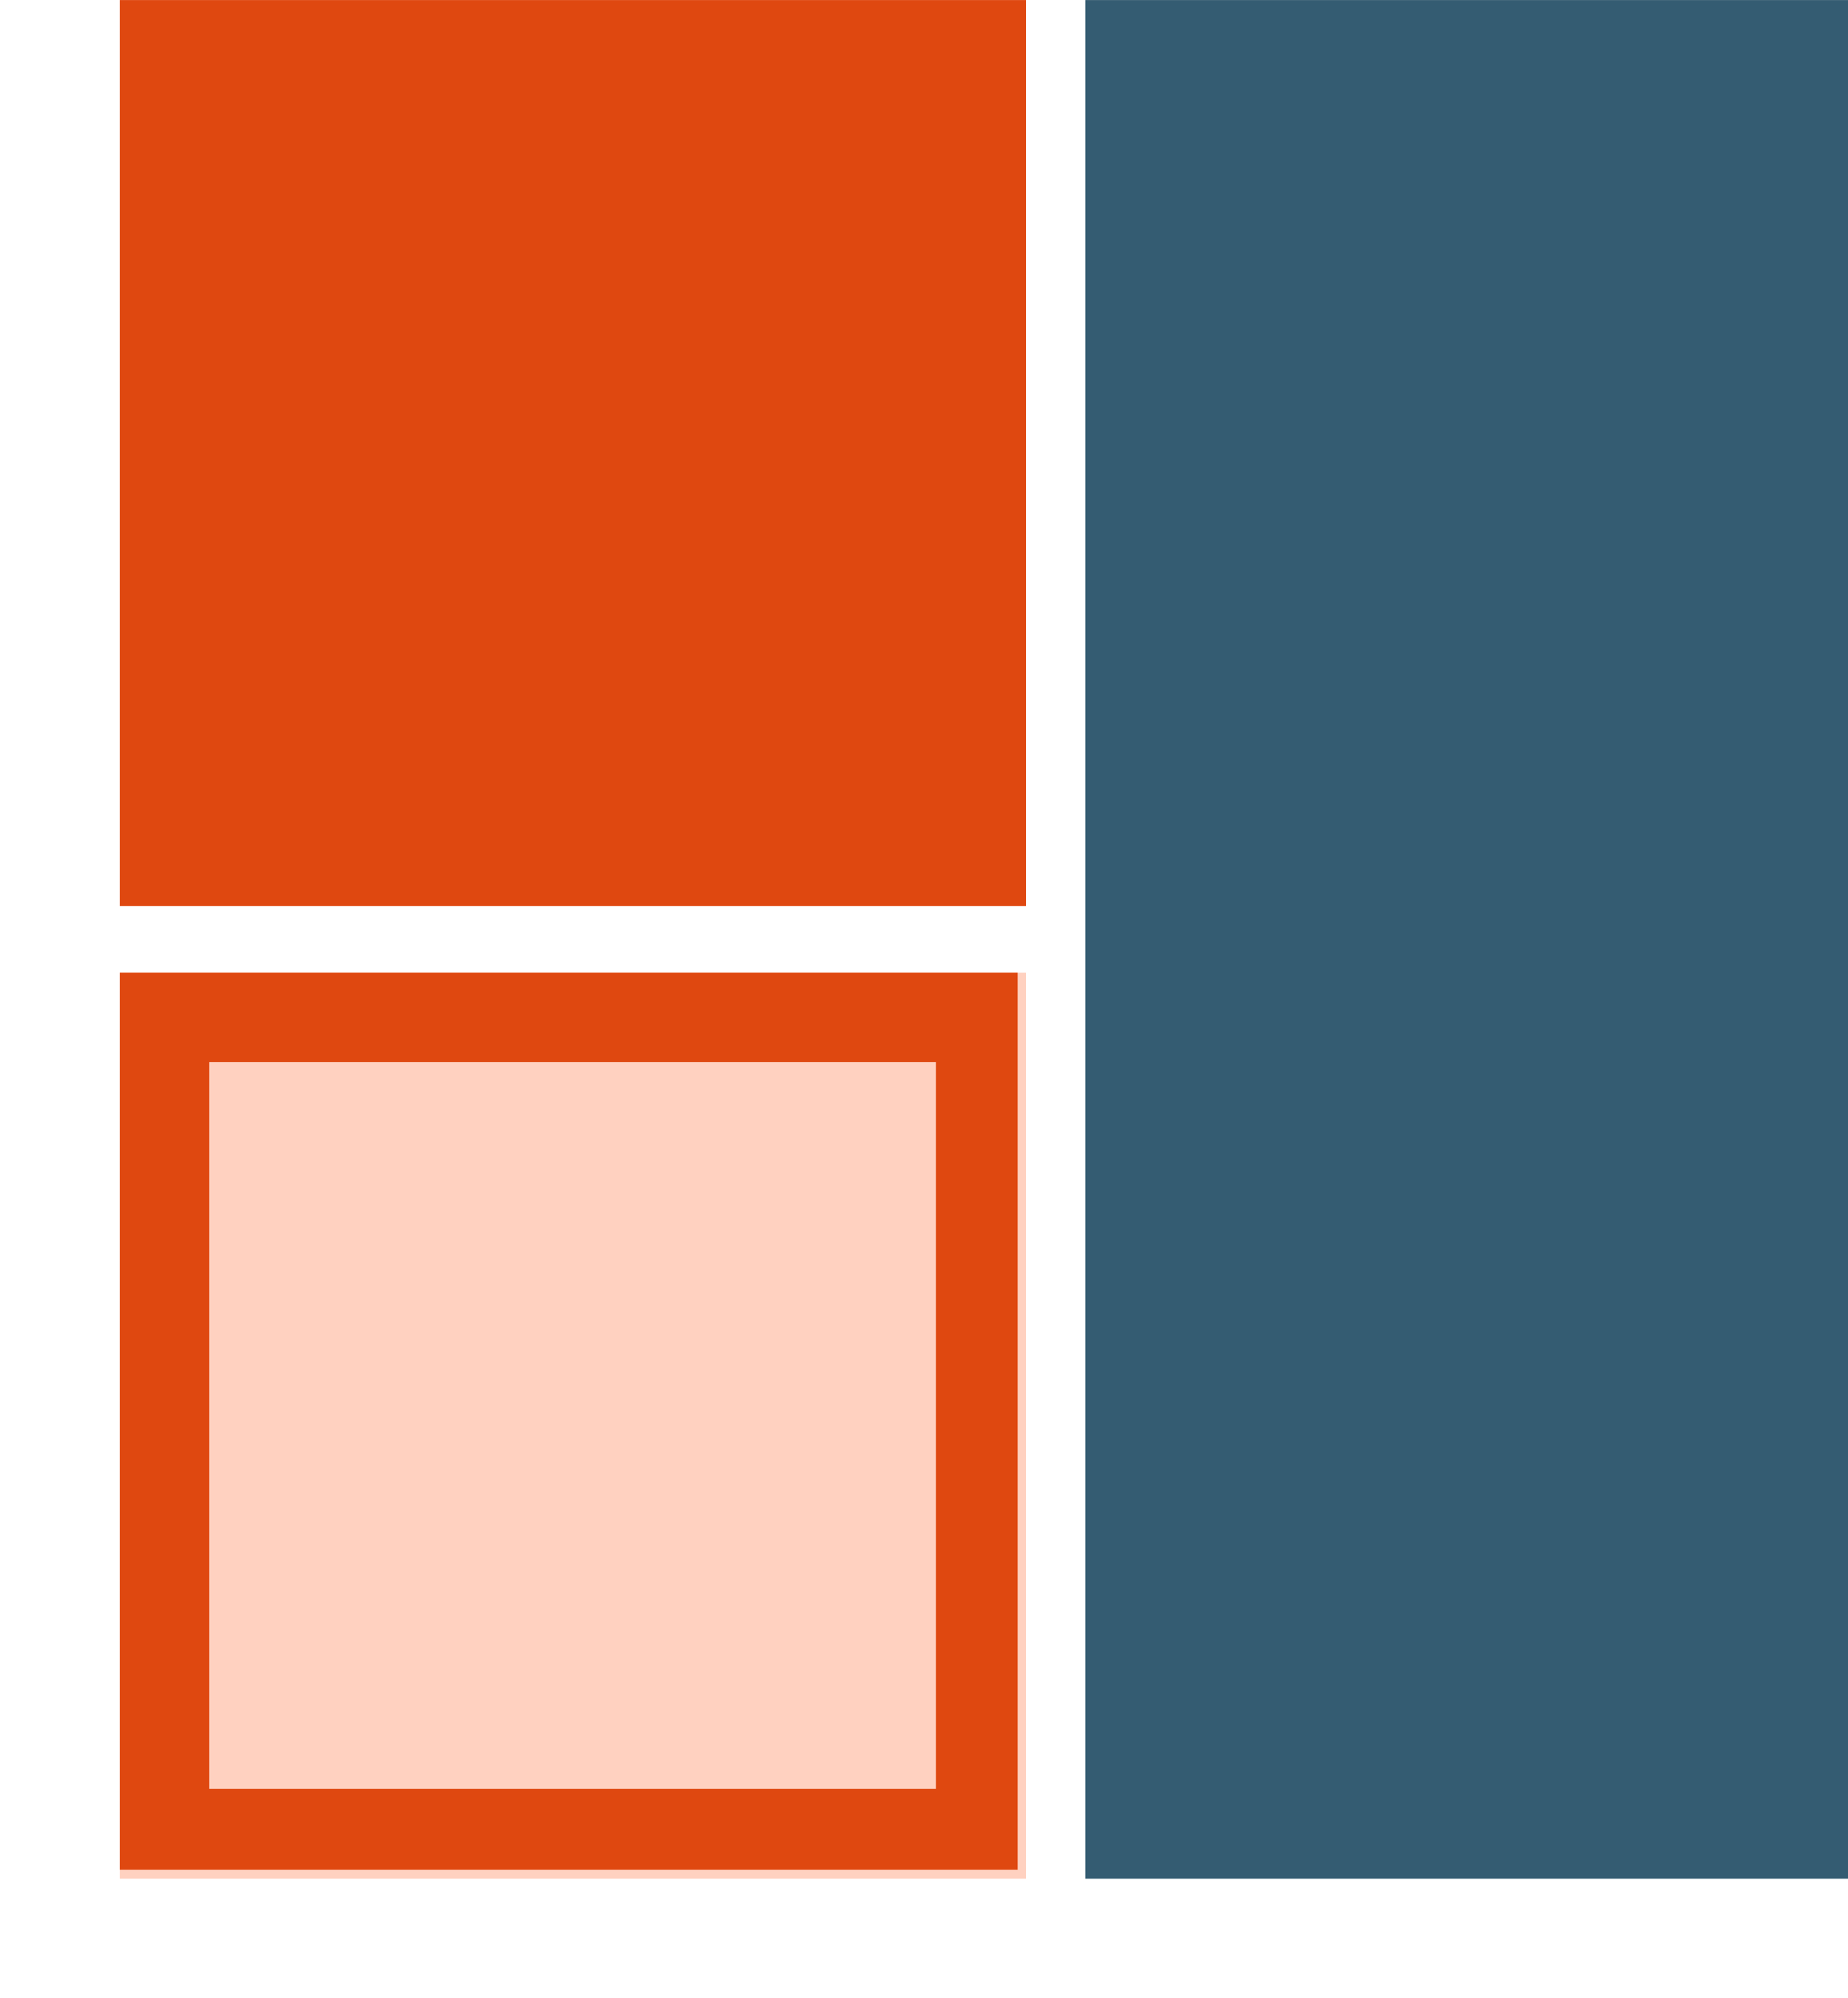
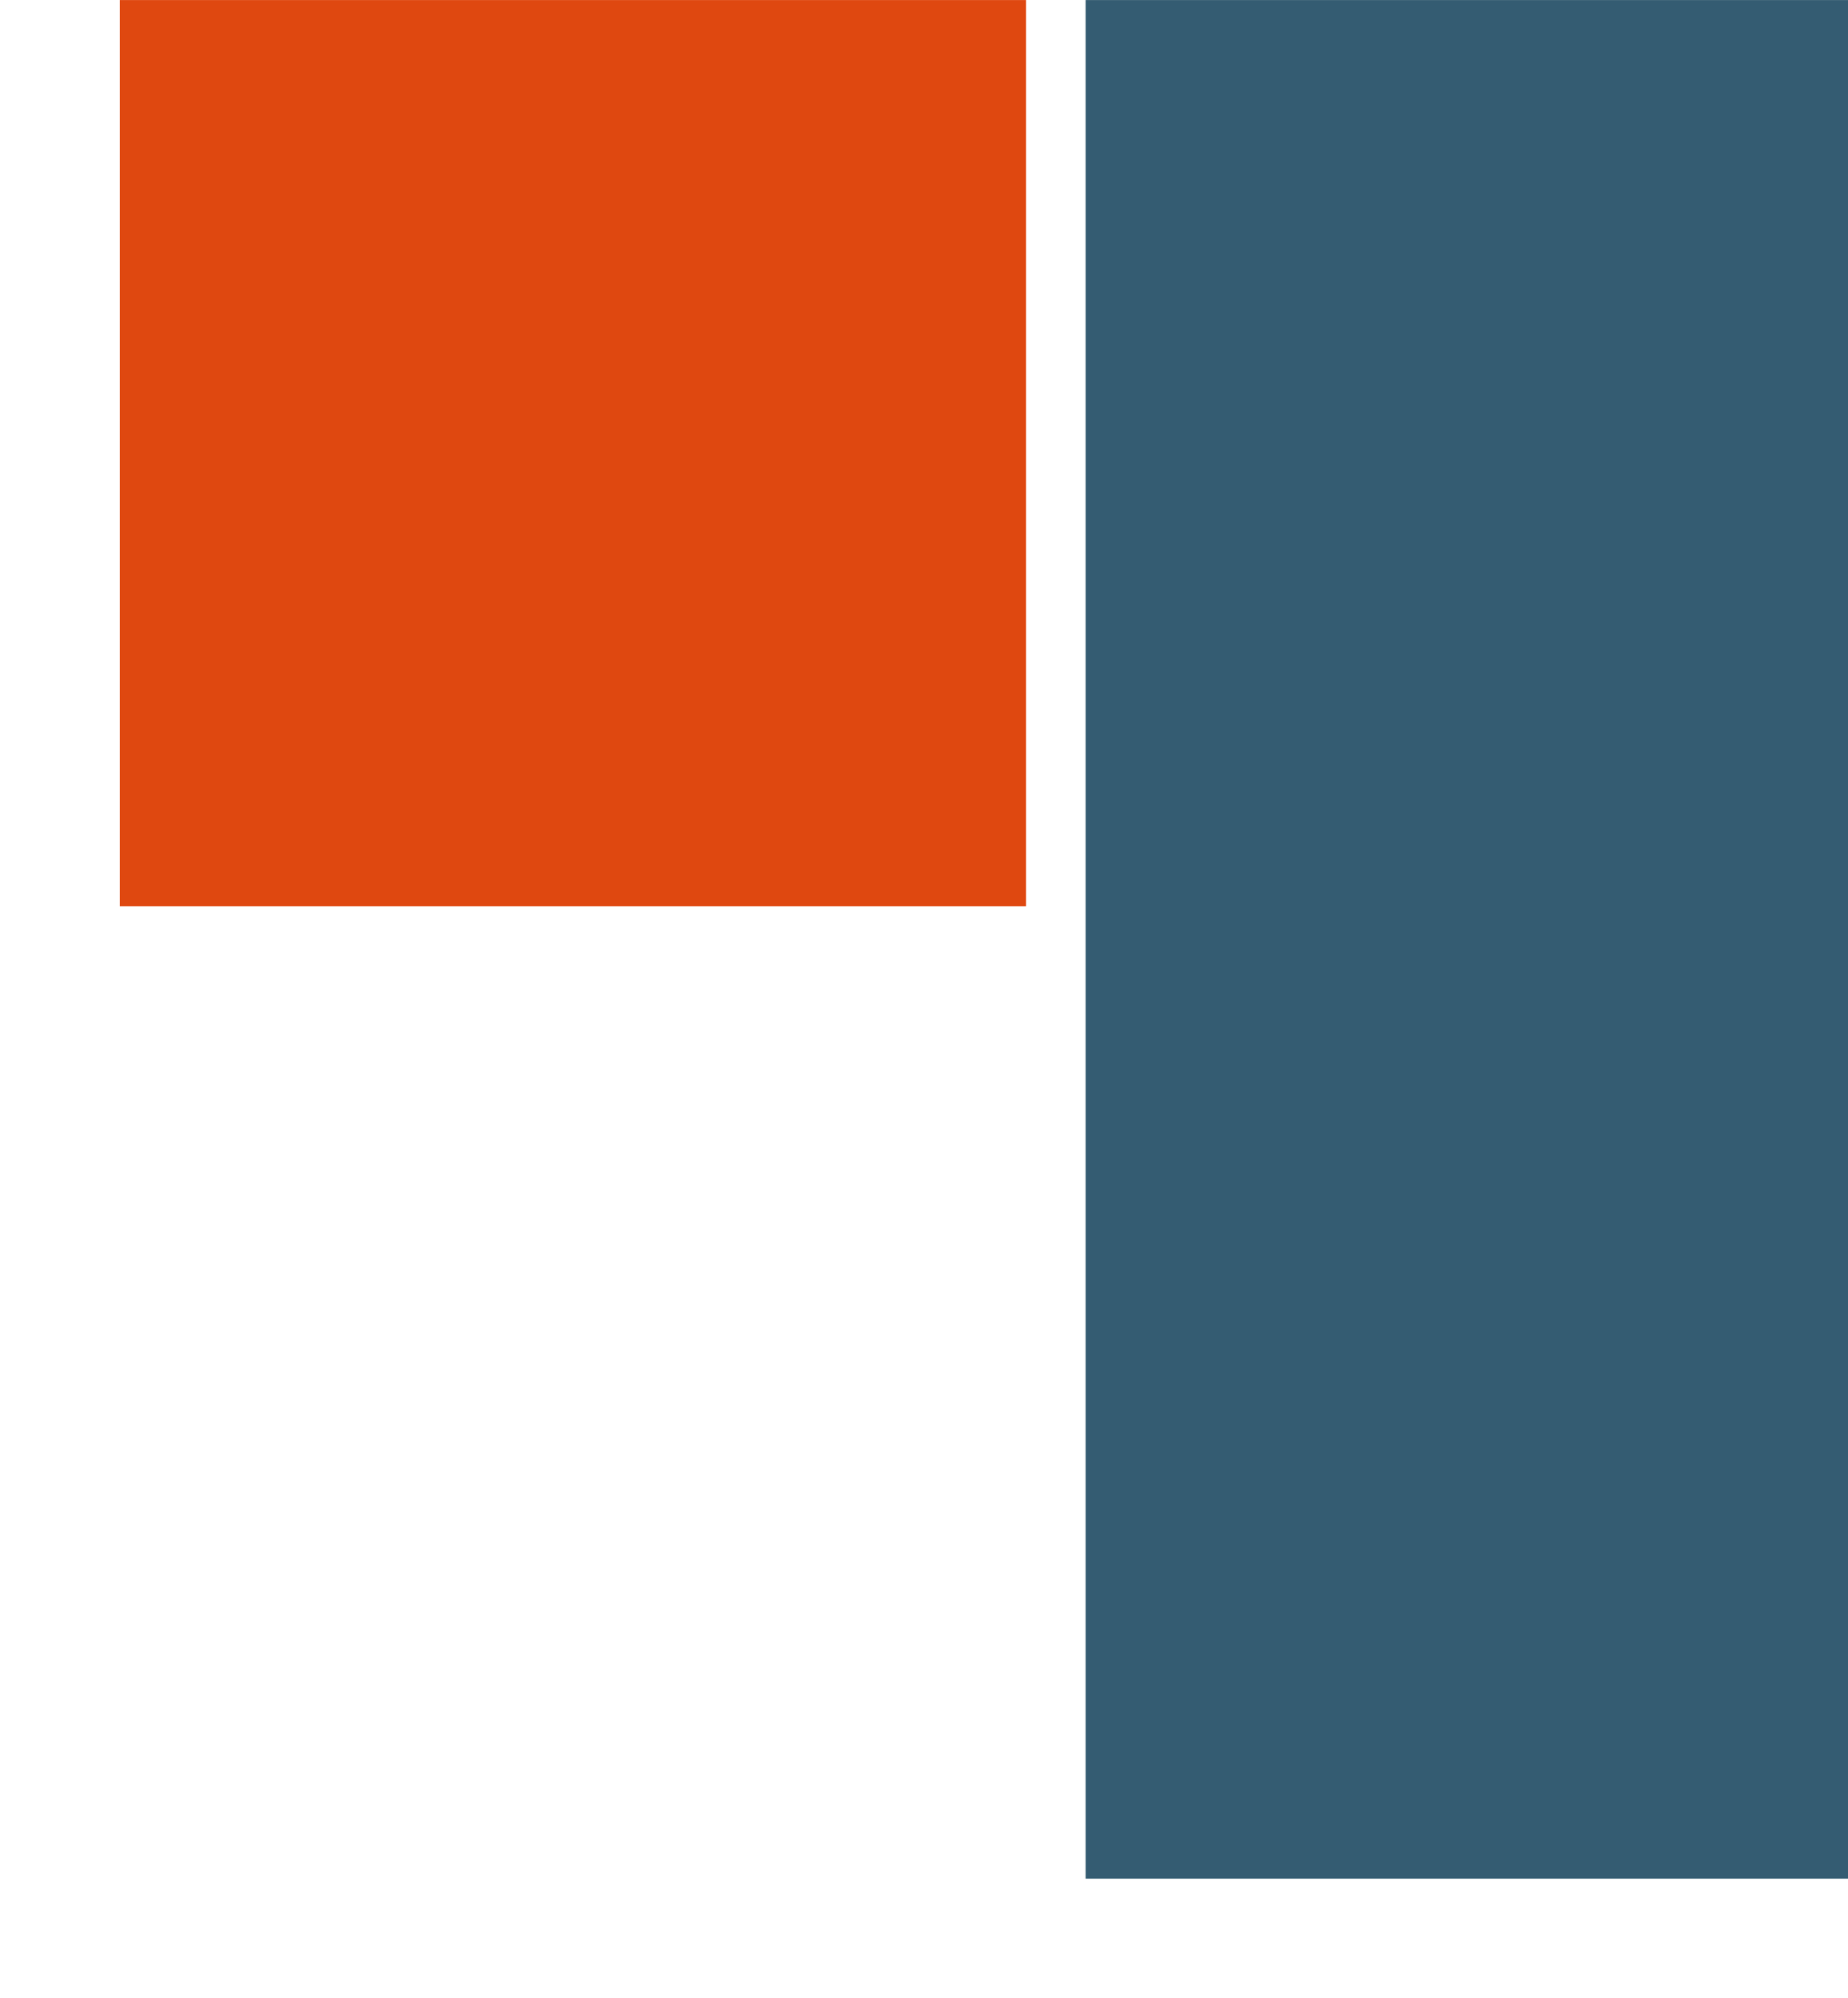
<svg xmlns="http://www.w3.org/2000/svg" zoomAndPan="magnify" preserveAspectRatio="xMidYMid meet" version="1.0" viewBox="154.61 156.1 61.77 66.79">
  <defs>
    <clipPath id="1bca45230f">
      <path d="M 190.898 156.102 L 216.387 156.102 L 216.387 218.898 L 190.898 218.898 Z M 190.898 156.102 " clip-rule="nonzero" />
    </clipPath>
    <clipPath id="b1015dfc4d">
      <path d="M 158.613 156.102 L 188.906 156.102 L 188.906 186.395 L 158.613 186.395 Z M 158.613 156.102 " clip-rule="nonzero" />
    </clipPath>
    <clipPath id="d3d49fc148">
-       <path d="M 158.613 188.605 L 188.906 188.605 L 188.906 218.898 L 158.613 218.898 Z M 158.613 188.605 " clip-rule="nonzero" />
-     </clipPath>
+       </clipPath>
    <clipPath id="83ea2f7a28">
-       <path d="M 158.613 188.605 L 188.613 188.605 L 188.613 218.605 L 158.613 218.605 Z M 158.613 188.605 " clip-rule="nonzero" />
-     </clipPath>
+       </clipPath>
  </defs>
  <g clip-path="url(#1bca45230f)">
    <path fill="#345c72" d="M 190.898 156.102 L 216.387 156.102 L 216.387 218.898 L 190.898 218.898 Z M 190.898 156.102 " fill-opacity="1" fill-rule="nonzero" />
  </g>
  <g clip-path="url(#b1015dfc4d)">
    <path fill="#df4810" d="M 158.613 156.102 L 188.906 156.102 L 188.906 186.395 L 158.613 186.395 Z M 158.613 156.102 " fill-opacity="1" fill-rule="nonzero" />
  </g>
  <g clip-path="url(#d3d49fc148)">
    <path fill="#ffd1c0" d="M 158.613 188.605 L 188.906 188.605 L 188.906 218.898 L 158.613 218.898 Z M 158.613 188.605 " fill-opacity="1" fill-rule="nonzero" />
  </g>
  <g clip-path="url(#83ea2f7a28)">
    <path stroke-linecap="butt" transform="matrix(0.75, 0, 0, 0.75, 158.614, 188.605)" fill="none" stroke-linejoin="miter" d="M -0.002 0.001 L 40.373 0.001 L 40.373 40.376 L -0.002 40.376 Z M -0.002 0.001 " stroke="#df4810" stroke-width="8" stroke-opacity="1" stroke-miterlimit="4" />
  </g>
</svg>